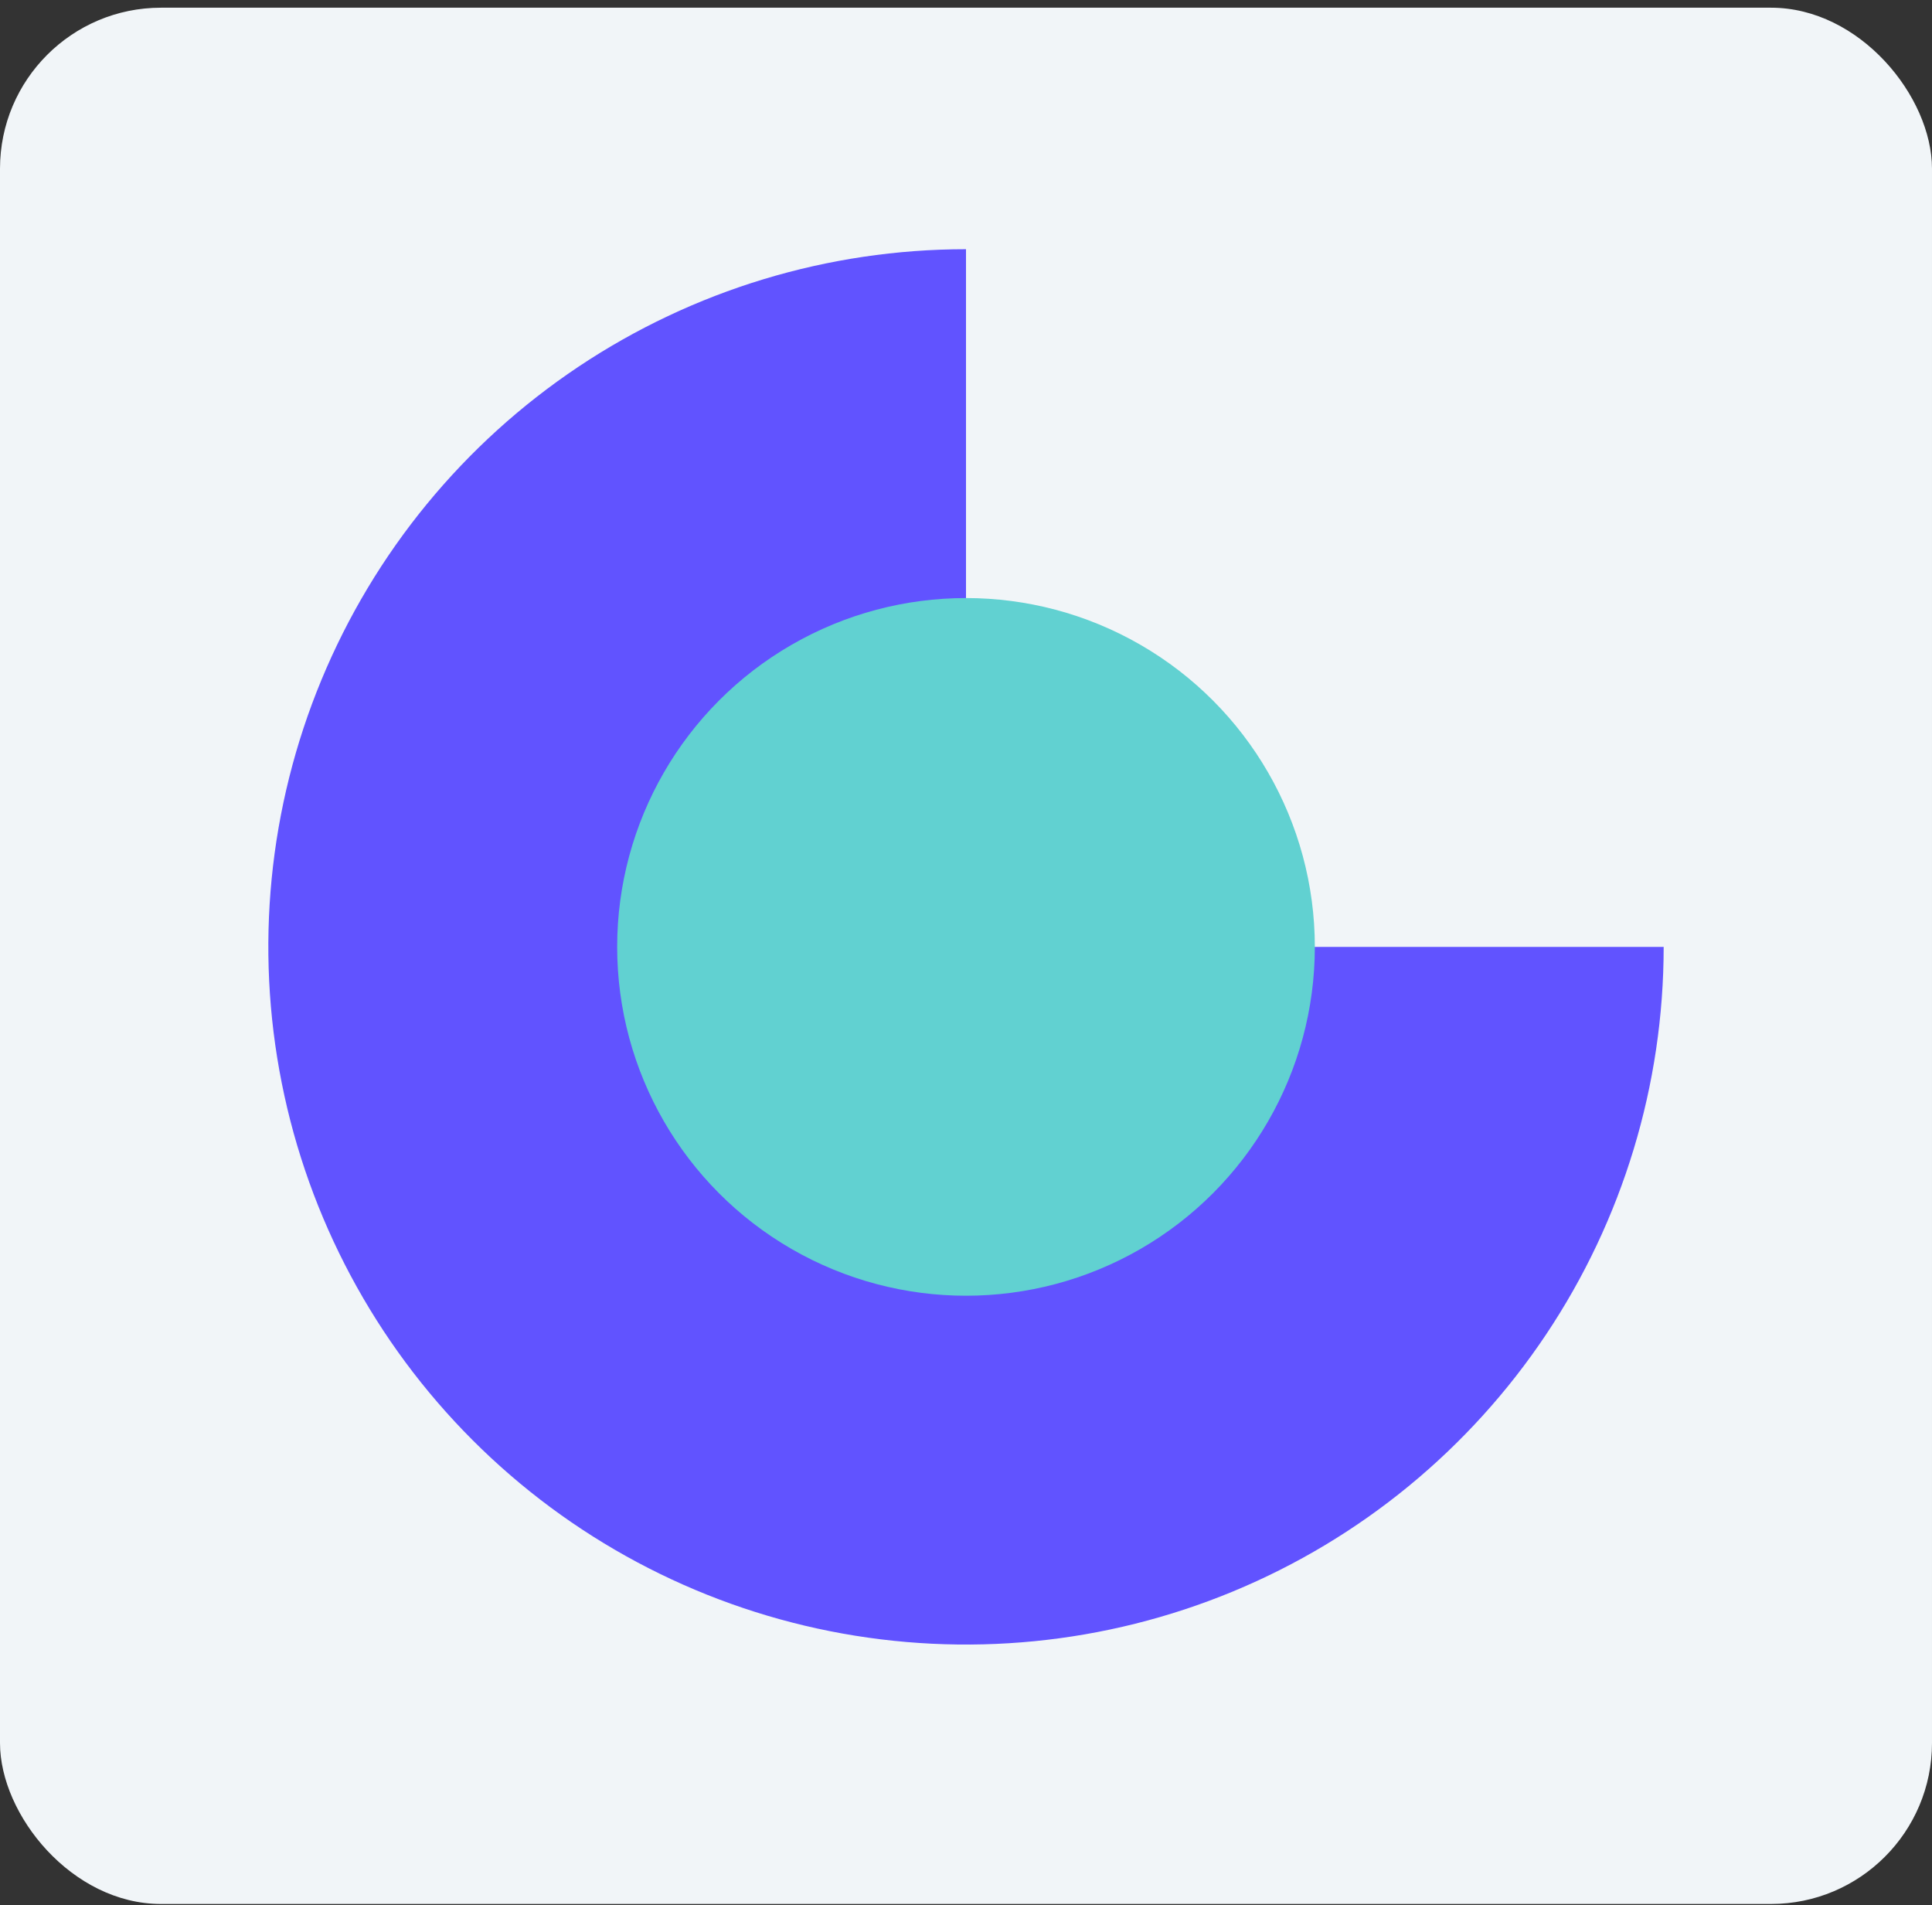
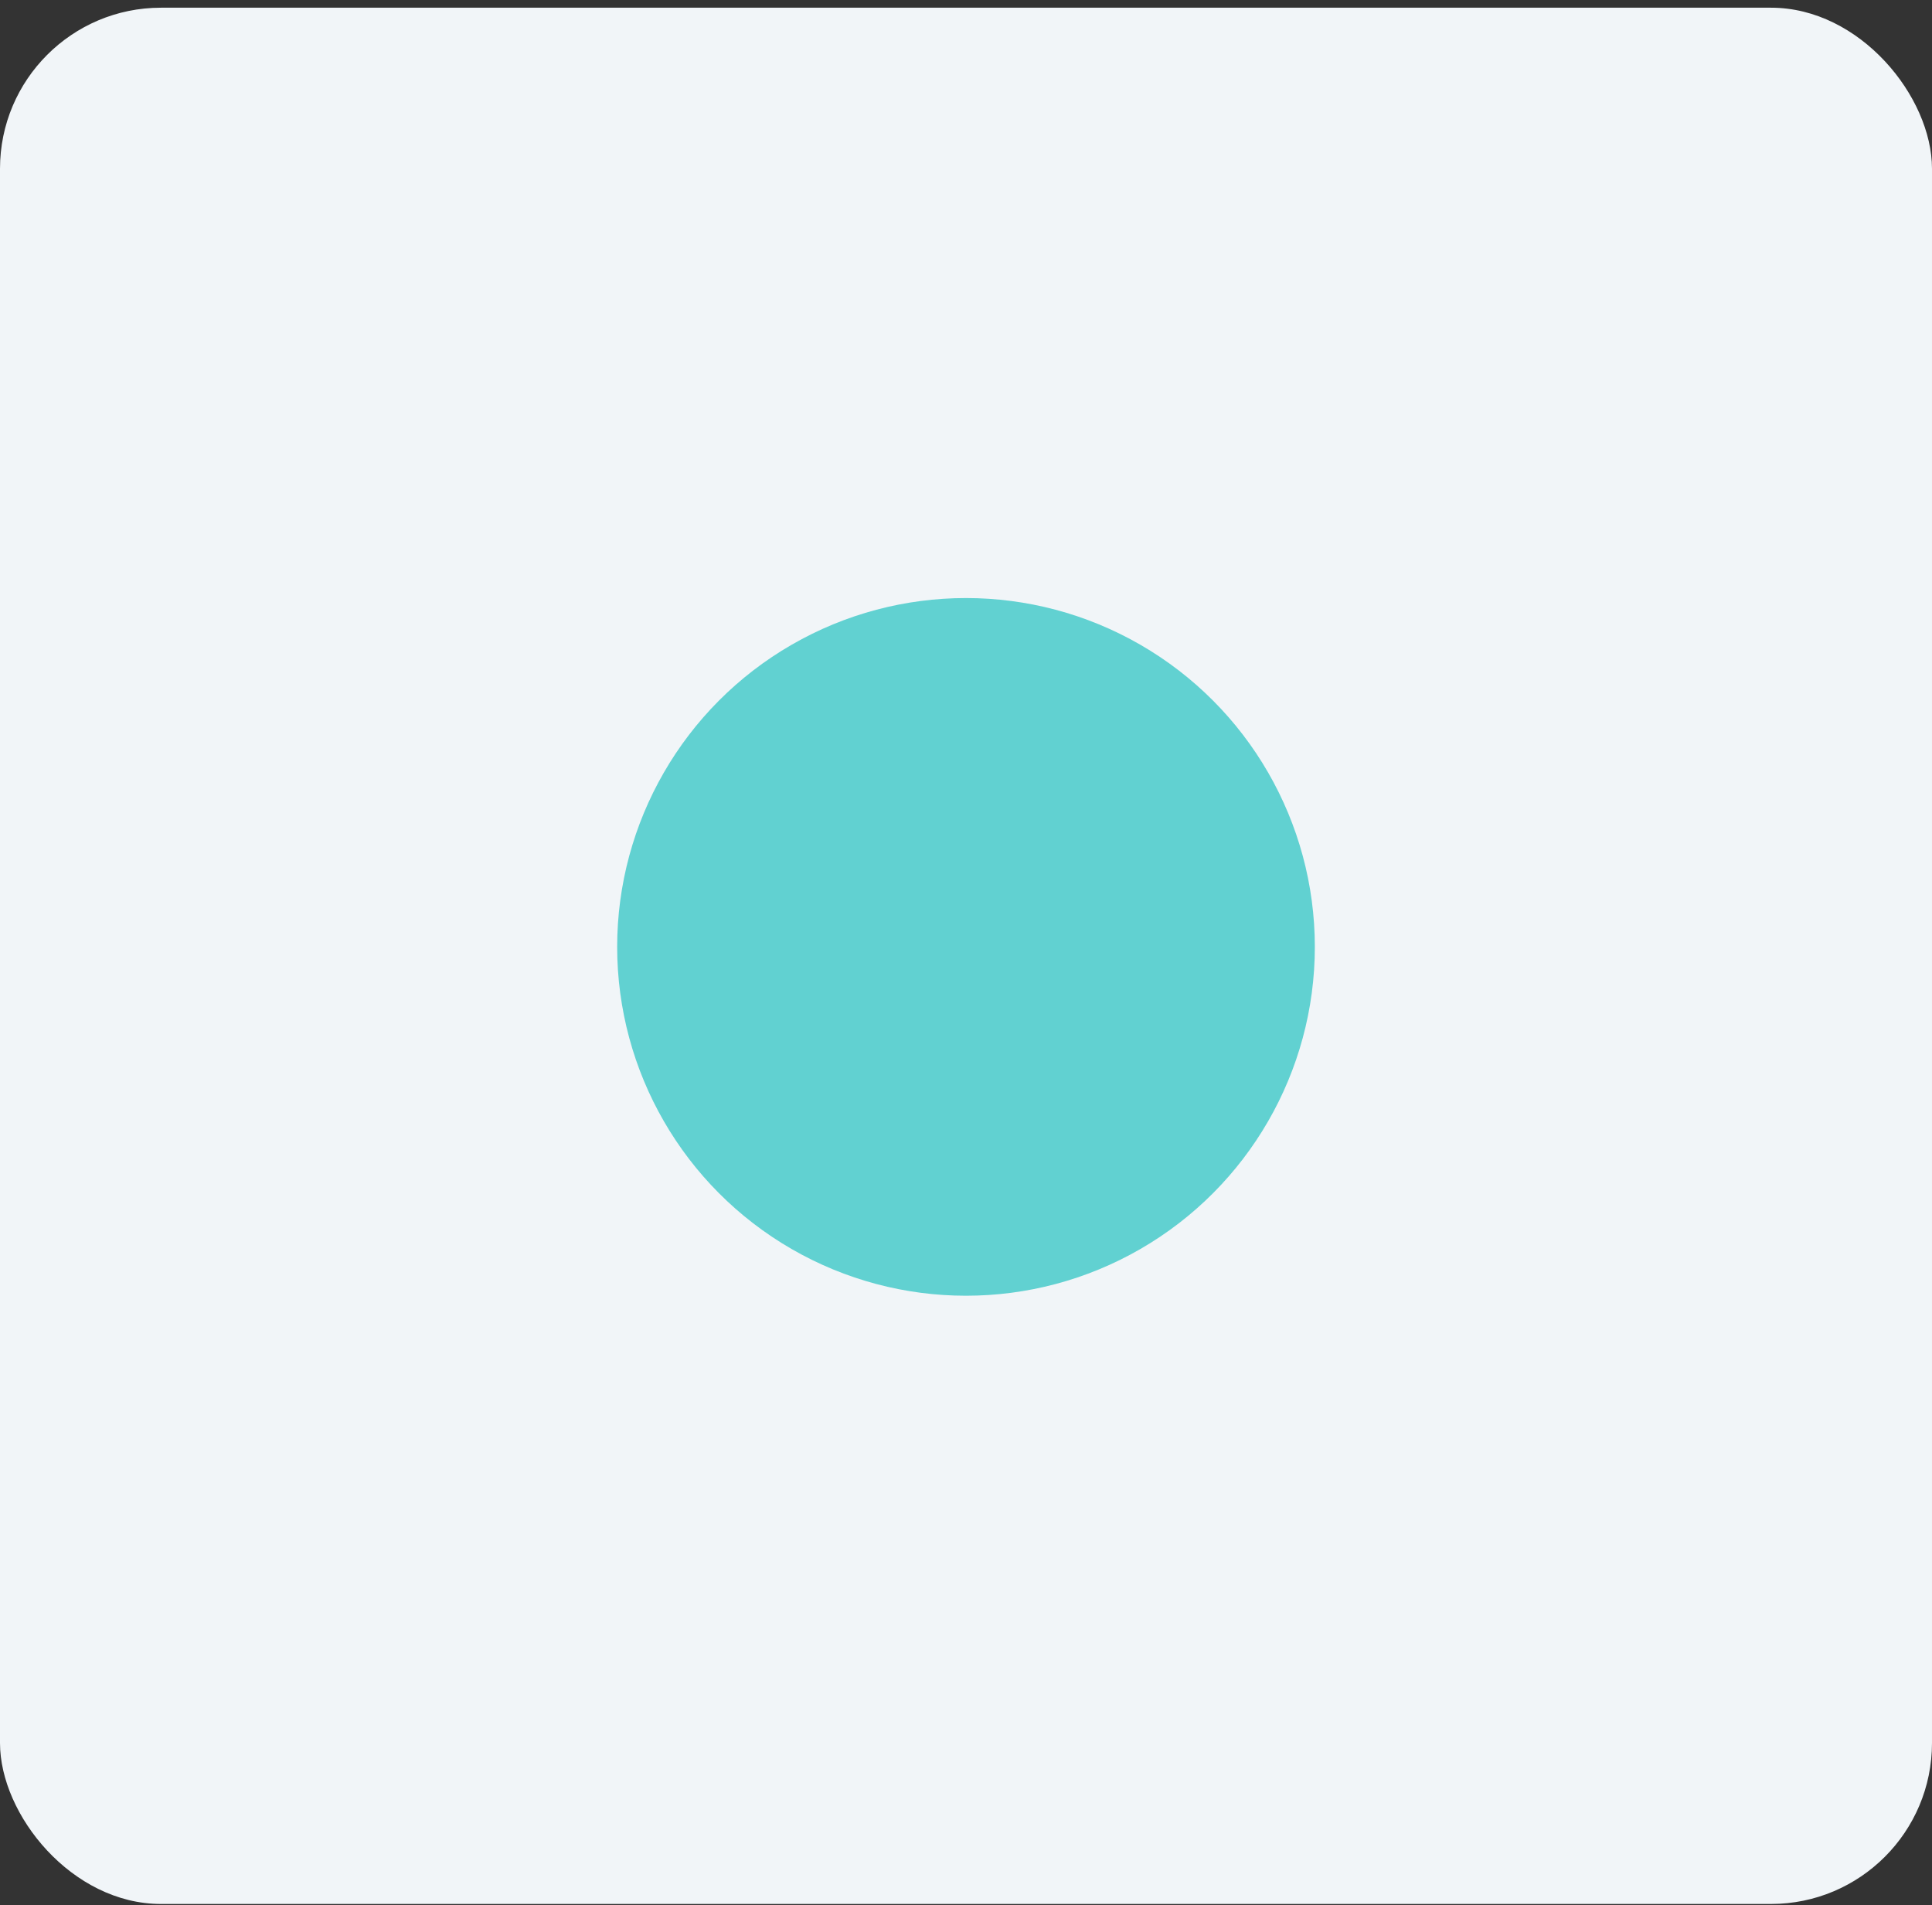
<svg xmlns="http://www.w3.org/2000/svg" width="72" height="71" viewBox="0 0 72 71" fill="none">
  <rect x="0" y="0" width="72" height="71" fill="#333333" stroke="none" />
  <rect y="0.287" width="72" height="70.667" rx="6" fill="#F1F5F8" />
-   <path d="M62 35.287C62 40.429 60.475 45.456 57.618 49.731C54.761 54.007 50.701 57.34 45.95 59.307C41.199 61.275 35.971 61.79 30.928 60.787C25.884 59.784 21.251 57.308 17.615 53.671C13.979 50.035 11.503 45.403 10.5 40.359C9.496 35.316 10.011 30.088 11.979 25.337C13.947 20.586 17.279 16.525 21.555 13.668C25.831 10.812 30.858 9.287 36 9.287V35.287H62Z" fill="#6153FF" />
  <circle cx="36" cy="35.287" r="13" fill="#61D1D1" />
</svg>